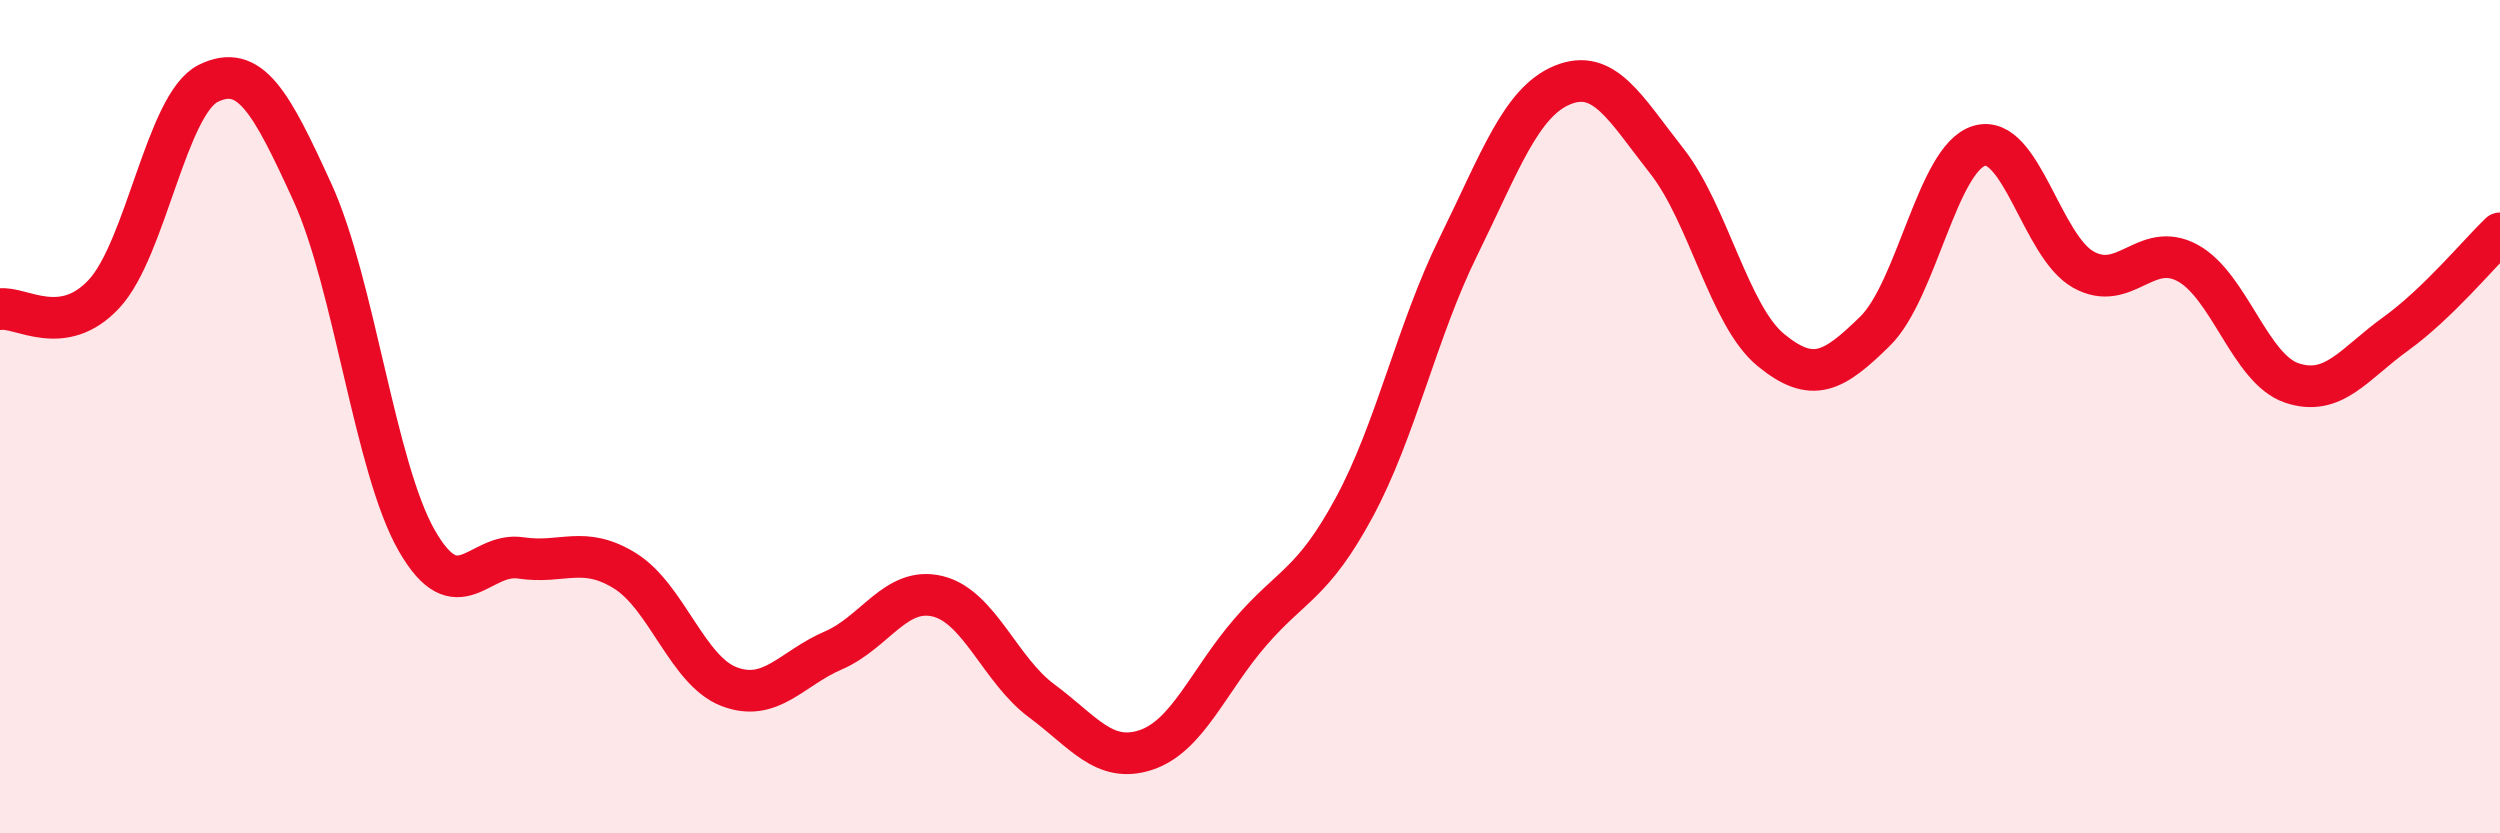
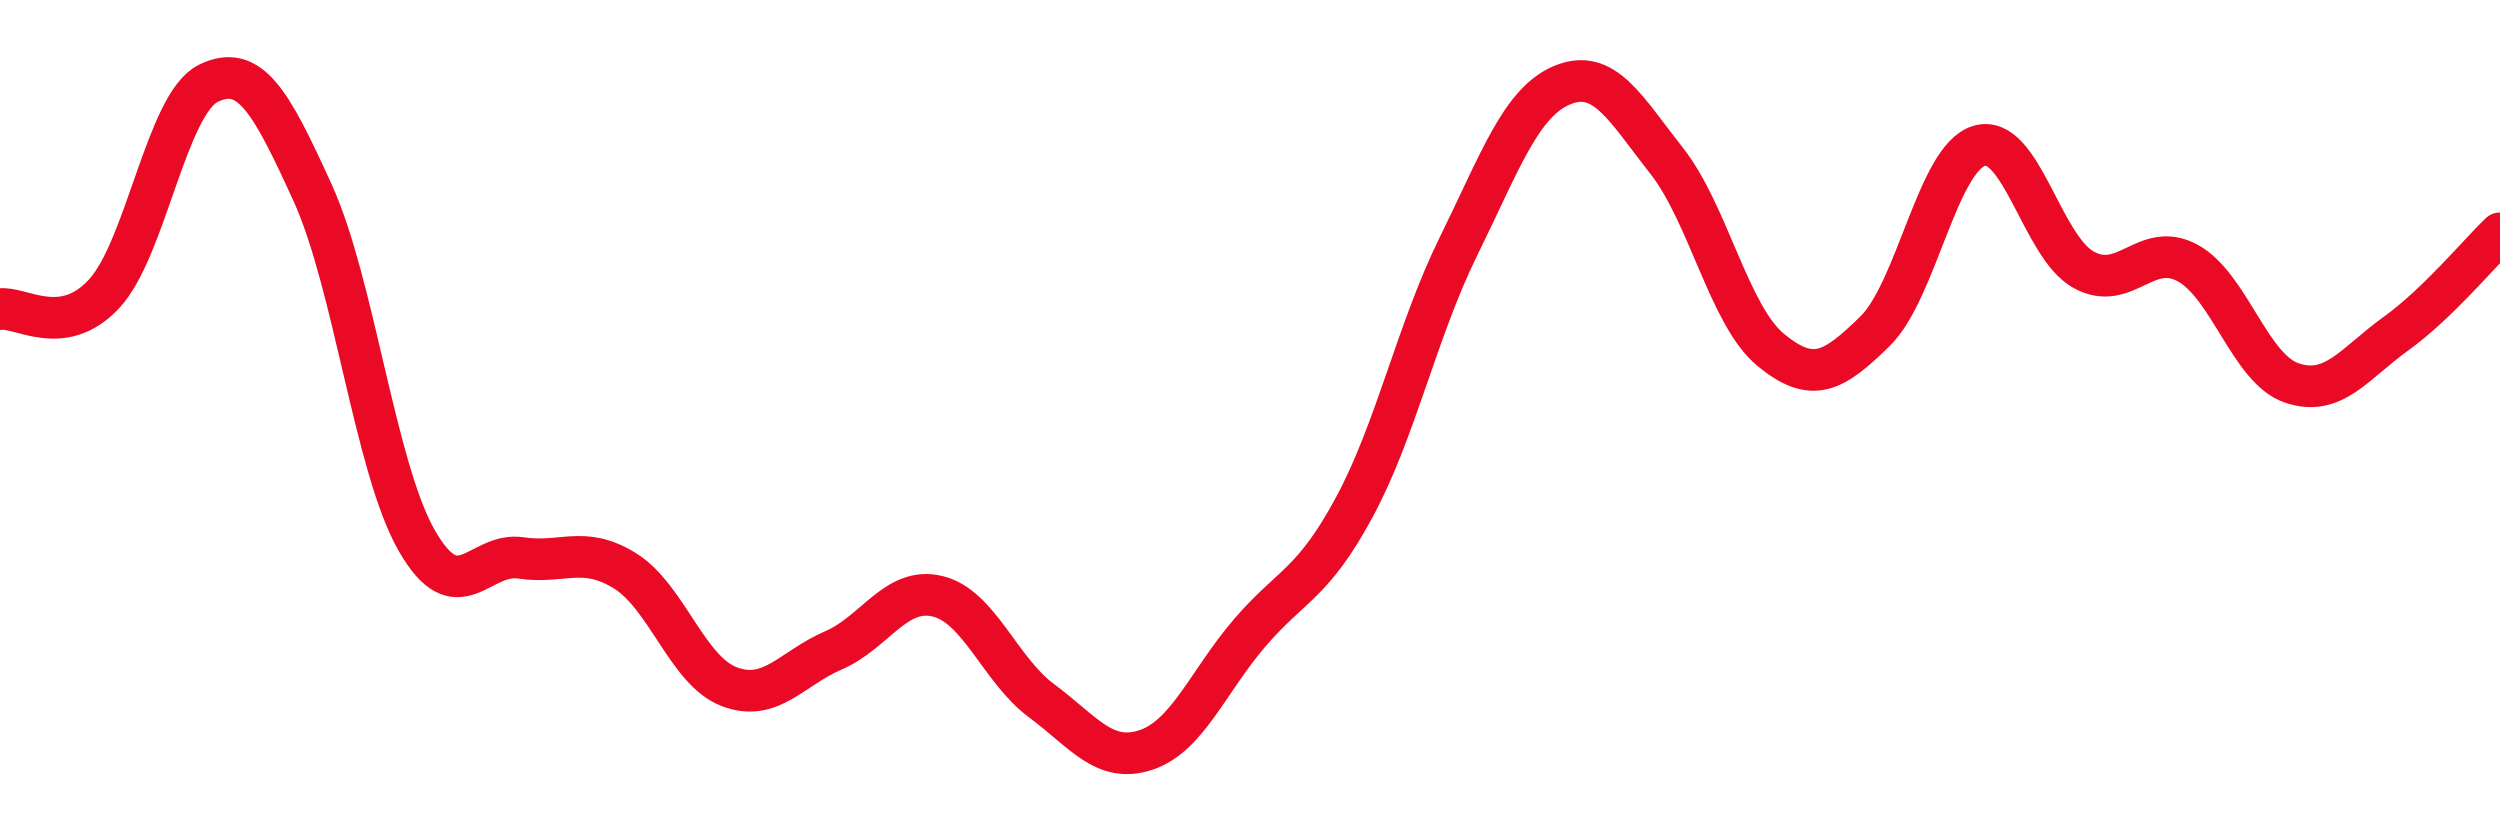
<svg xmlns="http://www.w3.org/2000/svg" width="60" height="20" viewBox="0 0 60 20">
-   <path d="M 0,7.42 C 0.5,7.35 1.5,8.13 2.5,7.05 C 3.5,5.97 4,2.49 5,2 C 6,1.51 6.5,2.43 7.5,4.62 C 8.5,6.81 9,11.22 10,12.97 C 11,14.72 11.5,13.24 12.5,13.39 C 13.5,13.54 14,13.08 15,13.7 C 16,14.32 16.5,16.1 17.5,16.48 C 18.5,16.86 19,16.04 20,15.61 C 21,15.18 21.5,14.07 22.5,14.31 C 23.5,14.55 24,16.08 25,16.82 C 26,17.56 26.5,18.33 27.5,18 C 28.5,17.67 29,16.34 30,15.18 C 31,14.02 31.5,14.03 32.5,12.18 C 33.5,10.33 34,7.95 35,5.92 C 36,3.89 36.5,2.45 37.5,2.04 C 38.5,1.63 39,2.59 40,3.86 C 41,5.13 41.5,7.58 42.5,8.4 C 43.5,9.22 44,8.93 45,7.95 C 46,6.97 46.5,3.8 47.5,3.5 C 48.5,3.2 49,5.91 50,6.47 C 51,7.03 51.5,5.77 52.5,6.31 C 53.5,6.85 54,8.85 55,9.19 C 56,9.53 56.5,8.73 57.5,8.01 C 58.5,7.29 59.5,6.08 60,5.6L60 20L0 20Z" fill="#EB0A25" opacity="0.1" stroke-linecap="round" stroke-linejoin="round" />
  <path d="M 0,7.42 C 0.5,7.35 1.5,8.13 2.5,7.05 C 3.5,5.97 4,2.49 5,2 C 6,1.51 6.5,2.43 7.5,4.62 C 8.5,6.81 9,11.22 10,12.97 C 11,14.72 11.5,13.24 12.5,13.39 C 13.5,13.54 14,13.08 15,13.7 C 16,14.32 16.5,16.1 17.5,16.48 C 18.5,16.86 19,16.04 20,15.61 C 21,15.18 21.5,14.07 22.5,14.31 C 23.5,14.55 24,16.08 25,16.82 C 26,17.56 26.5,18.33 27.5,18 C 28.5,17.67 29,16.34 30,15.18 C 31,14.02 31.5,14.03 32.5,12.18 C 33.5,10.33 34,7.95 35,5.92 C 36,3.89 36.5,2.45 37.5,2.04 C 38.5,1.63 39,2.59 40,3.86 C 41,5.13 41.5,7.58 42.5,8.4 C 43.5,9.22 44,8.93 45,7.95 C 46,6.97 46.5,3.8 47.5,3.5 C 48.5,3.2 49,5.91 50,6.47 C 51,7.03 51.5,5.77 52.5,6.31 C 53.5,6.85 54,8.85 55,9.19 C 56,9.53 56.5,8.73 57.5,8.01 C 58.5,7.29 59.5,6.08 60,5.6" stroke="#EB0A25" stroke-width="1" fill="none" stroke-linecap="round" stroke-linejoin="round" />
</svg>